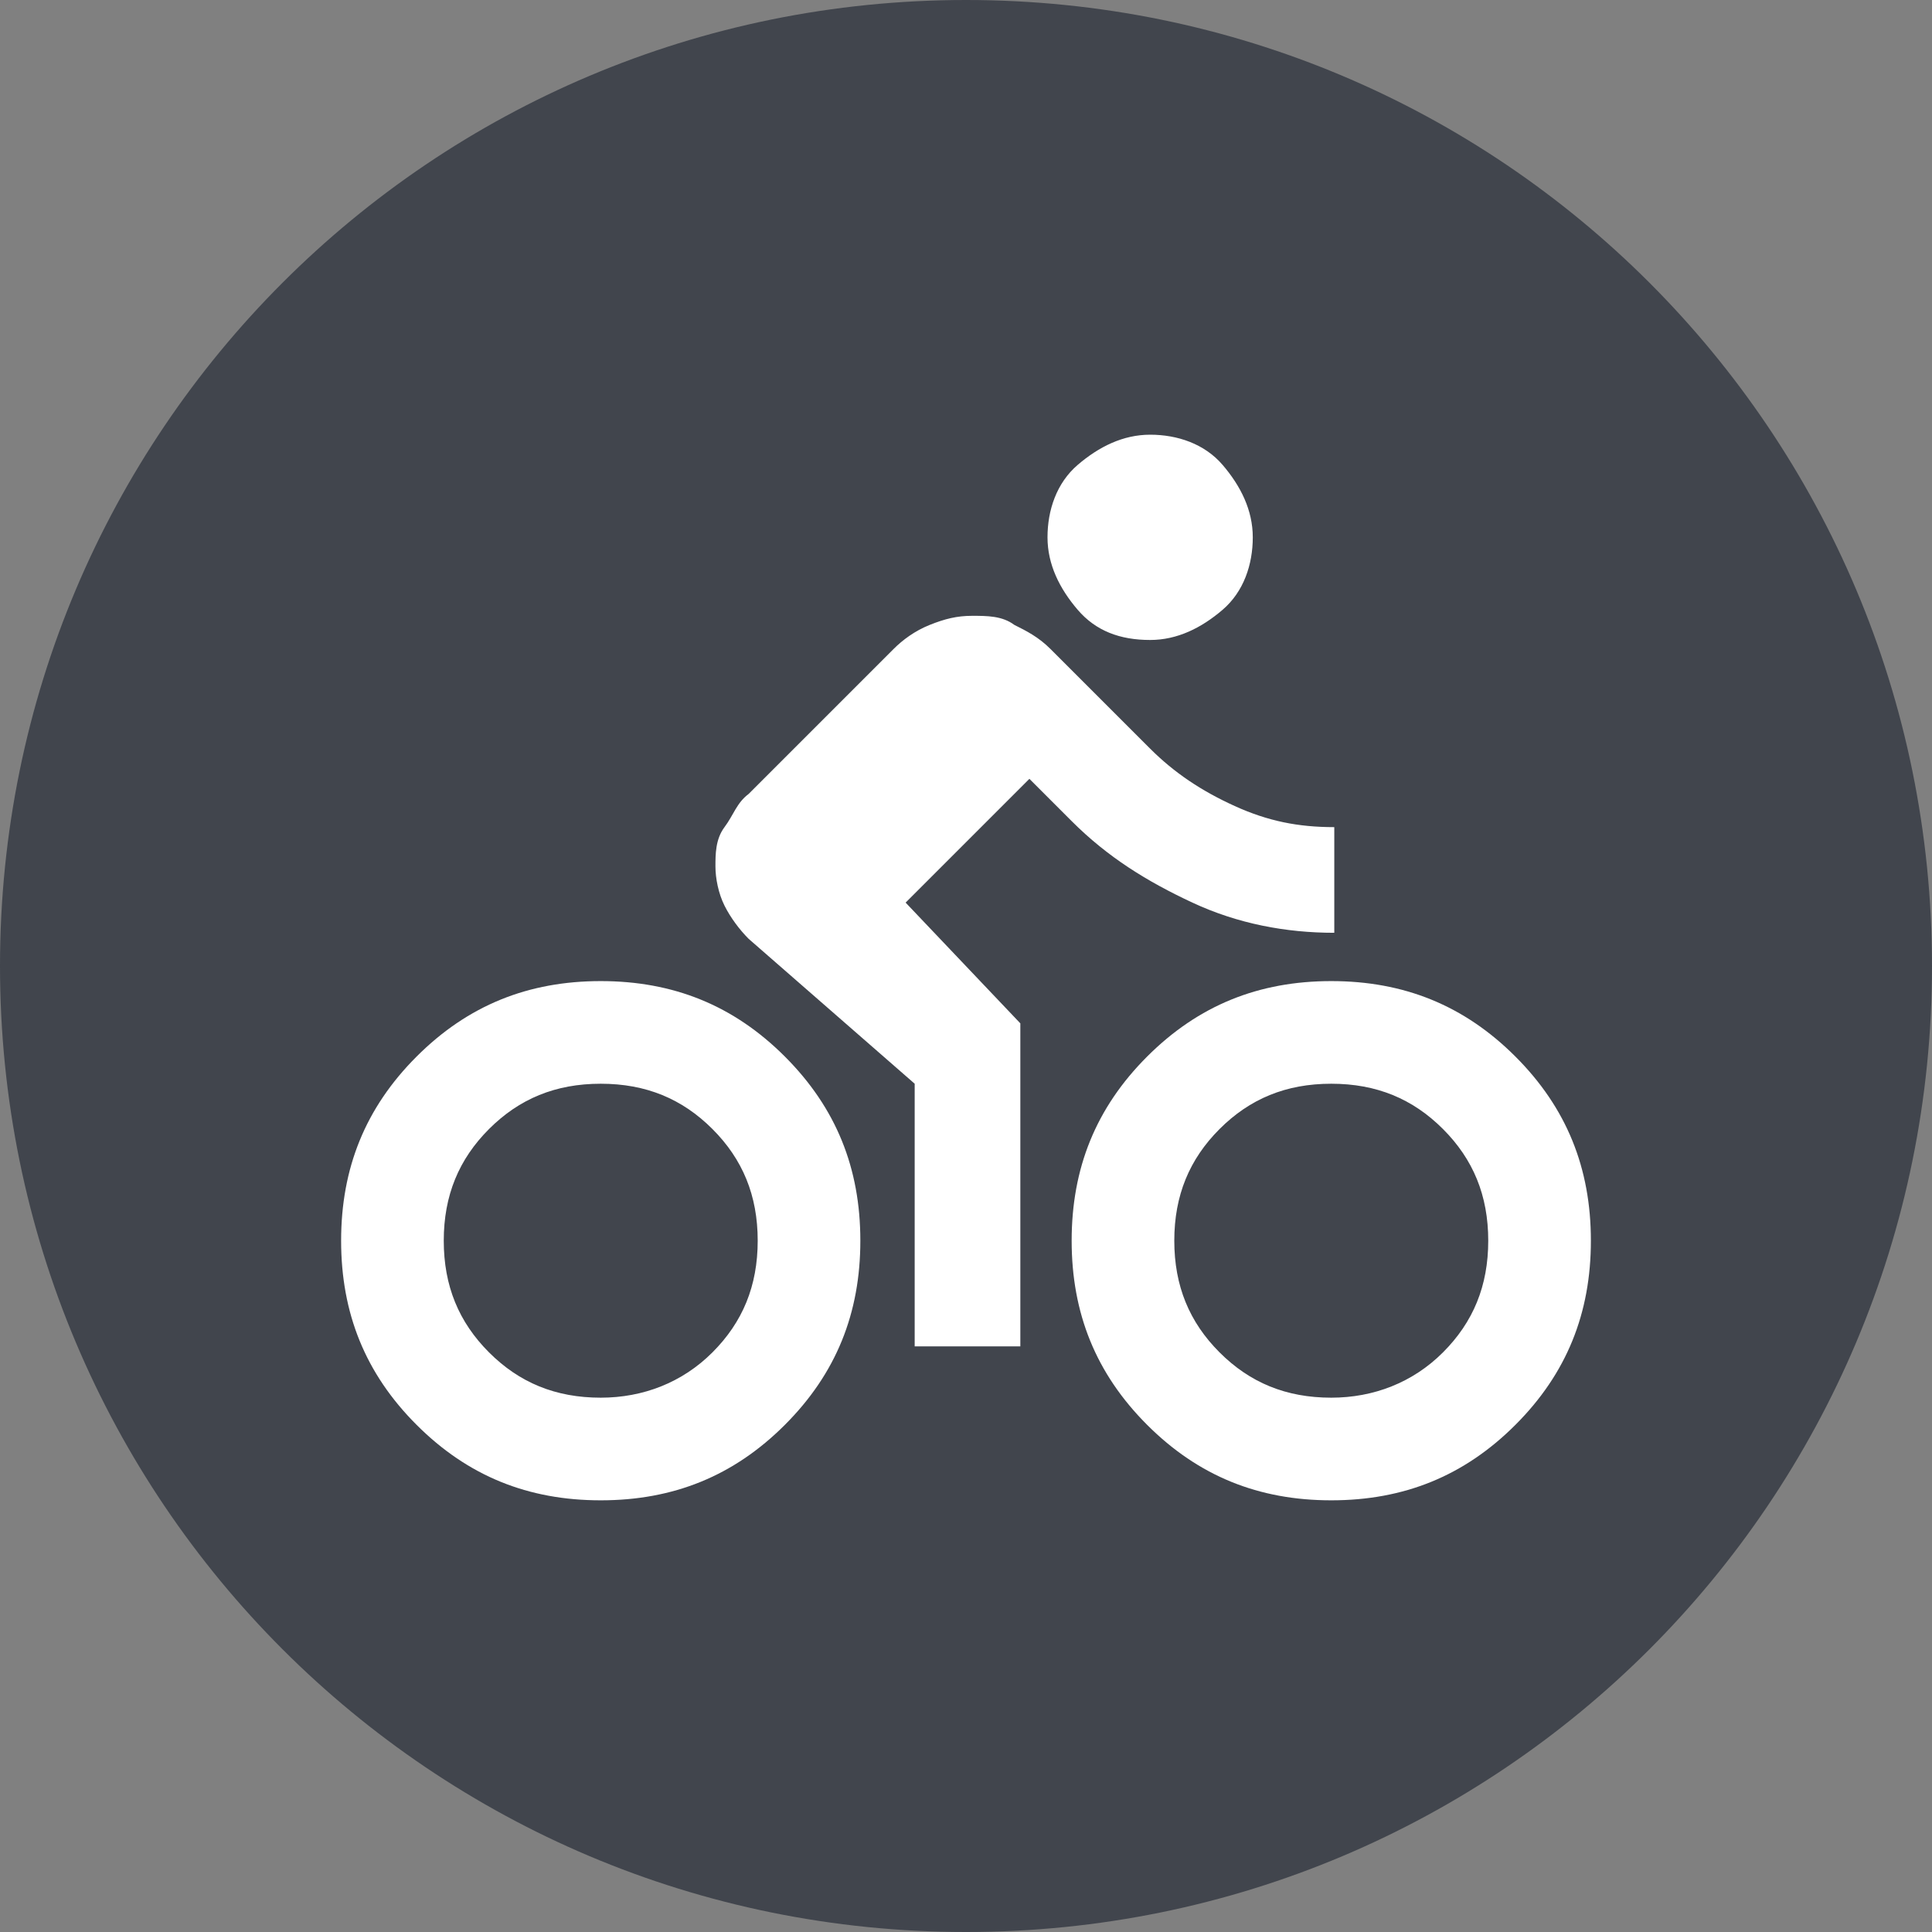
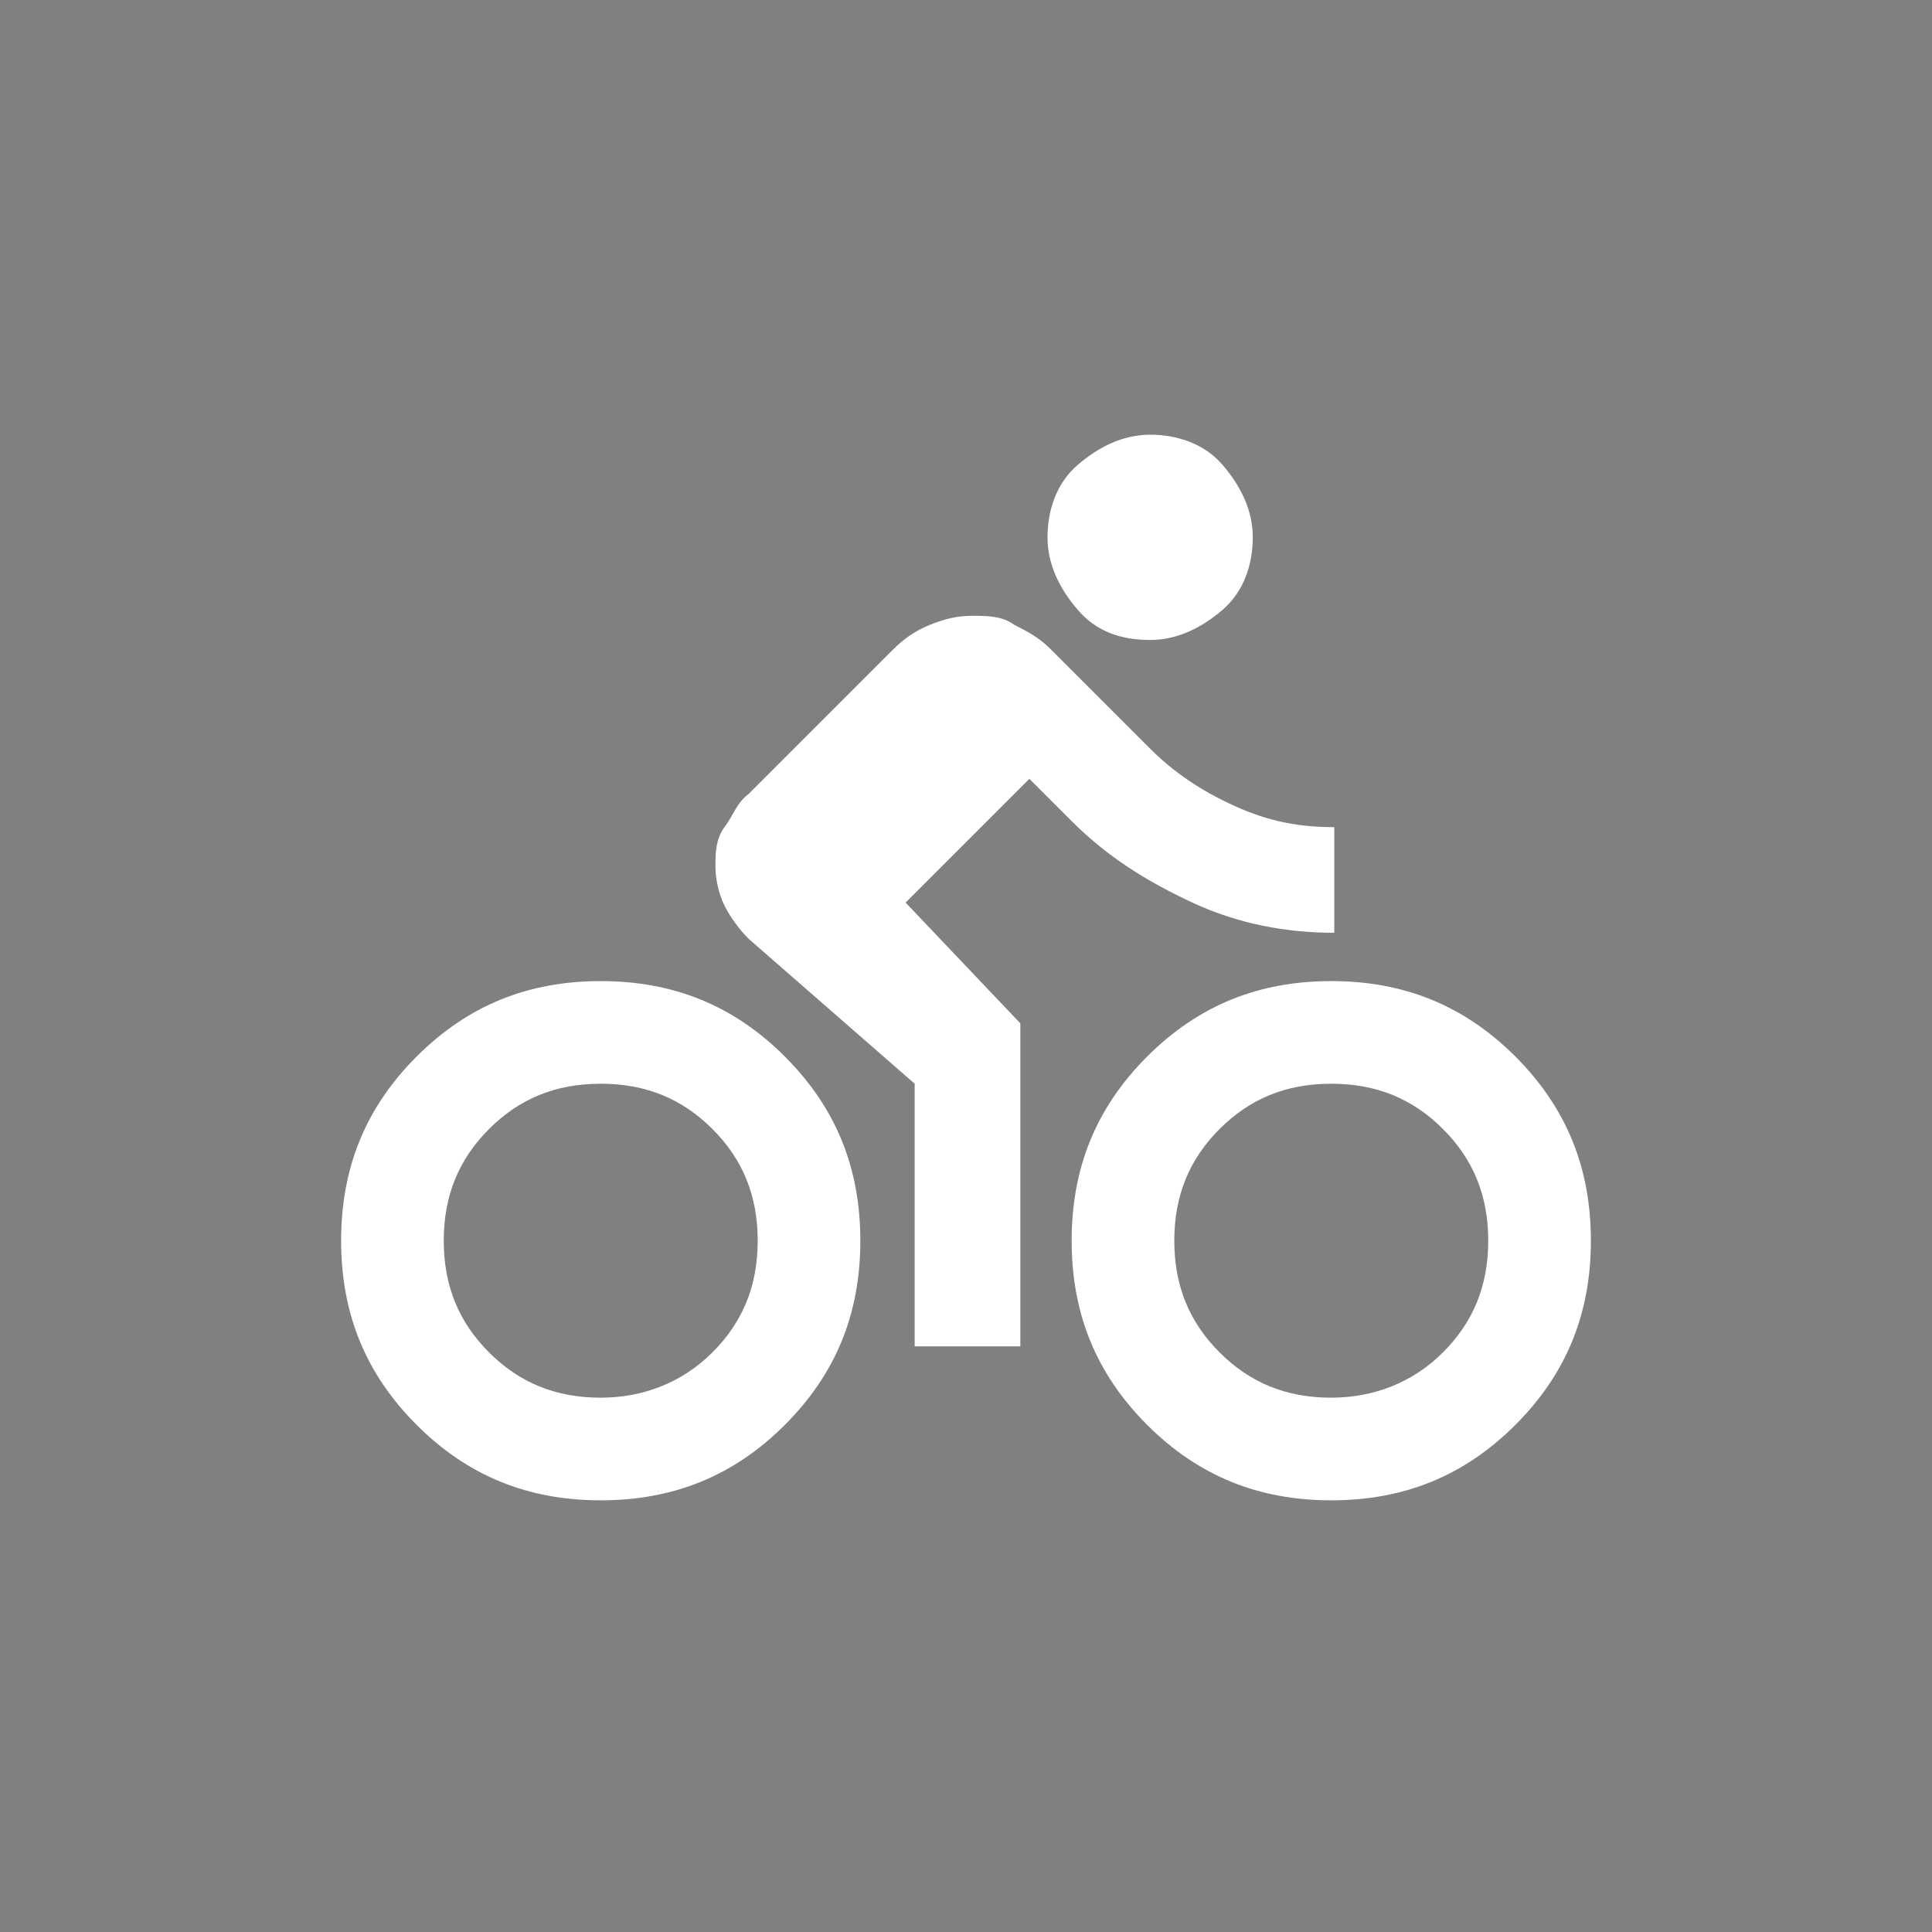
<svg xmlns="http://www.w3.org/2000/svg" id="Ebene_1" version="1.1" viewBox="0 0 64 64">
  <rect x="0" y="0" width="64" height="64" fill="#808080" stroke="none" />
  <defs>
    <style>
      .st0 {
        fill: #41454d;
      }

      .st1 {
        fill: #fff;
      }
    </style>
  </defs>
-   <path class="st0" d="M32,0h0C49.7,0,64,14.3,64,32h0c0,17.7-14.3,32-32,32h0C14.3,64,0,49.7,0,32h0C0,14.3,14.3,0,32,0Z" />
  <path class="st1" d="M19.9,49.7c-2.4,0-4.4-.8-6.1-2.5s-2.5-3.7-2.5-6.1.8-4.4,2.5-6.1,3.7-2.5,6.1-2.5,4.4.8,6.1,2.5,2.5,3.7,2.5,6.1-.8,4.4-2.5,6.1-3.7,2.5-6.1,2.5ZM19.9,46.3c1.4,0,2.7-.5,3.7-1.5s1.5-2.2,1.5-3.7-.5-2.7-1.5-3.7-2.2-1.5-3.7-1.5-2.7.5-3.7,1.5c-1,1-1.5,2.2-1.5,3.7s.5,2.7,1.5,3.7c1,1,2.2,1.5,3.7,1.5ZM30.3,44.5v-8.6l-5.5-4.8c-.3-.3-.6-.7-.8-1.1s-.3-.9-.3-1.3,0-.9.3-1.3.4-.8.8-1.1l4.8-4.8c.3-.3.7-.6,1.2-.8s.9-.3,1.4-.3,1,0,1.4.3c.4.2.8.4,1.2.8l3.3,3.3c.8.8,1.7,1.4,2.8,1.9s2.1.7,3.3.7v3.5c-1.6,0-3.2-.3-4.7-1s-2.8-1.5-4-2.7l-1.4-1.4-4.1,4.1,3.8,4v10.7h-3.5ZM38.1,21.2c-1,0-1.8-.3-2.4-1s-1-1.5-1-2.4.3-1.8,1-2.4,1.5-1,2.4-1,1.8.3,2.4,1,1,1.5,1,2.4-.3,1.8-1,2.4-1.5,1-2.4,1ZM44.1,49.7c-2.4,0-4.4-.8-6.1-2.5-1.7-1.7-2.5-3.7-2.5-6.1s.8-4.4,2.5-6.1,3.7-2.5,6.1-2.5,4.4.8,6.1,2.5,2.5,3.7,2.5,6.1-.8,4.4-2.5,6.1-3.7,2.5-6.1,2.5ZM44.1,46.3c1.4,0,2.7-.5,3.7-1.5s1.5-2.2,1.5-3.7-.5-2.7-1.5-3.7c-1-1-2.2-1.5-3.7-1.5s-2.7.5-3.7,1.5-1.5,2.2-1.5,3.7.5,2.7,1.5,3.7,2.2,1.5,3.7,1.5Z" />
</svg>